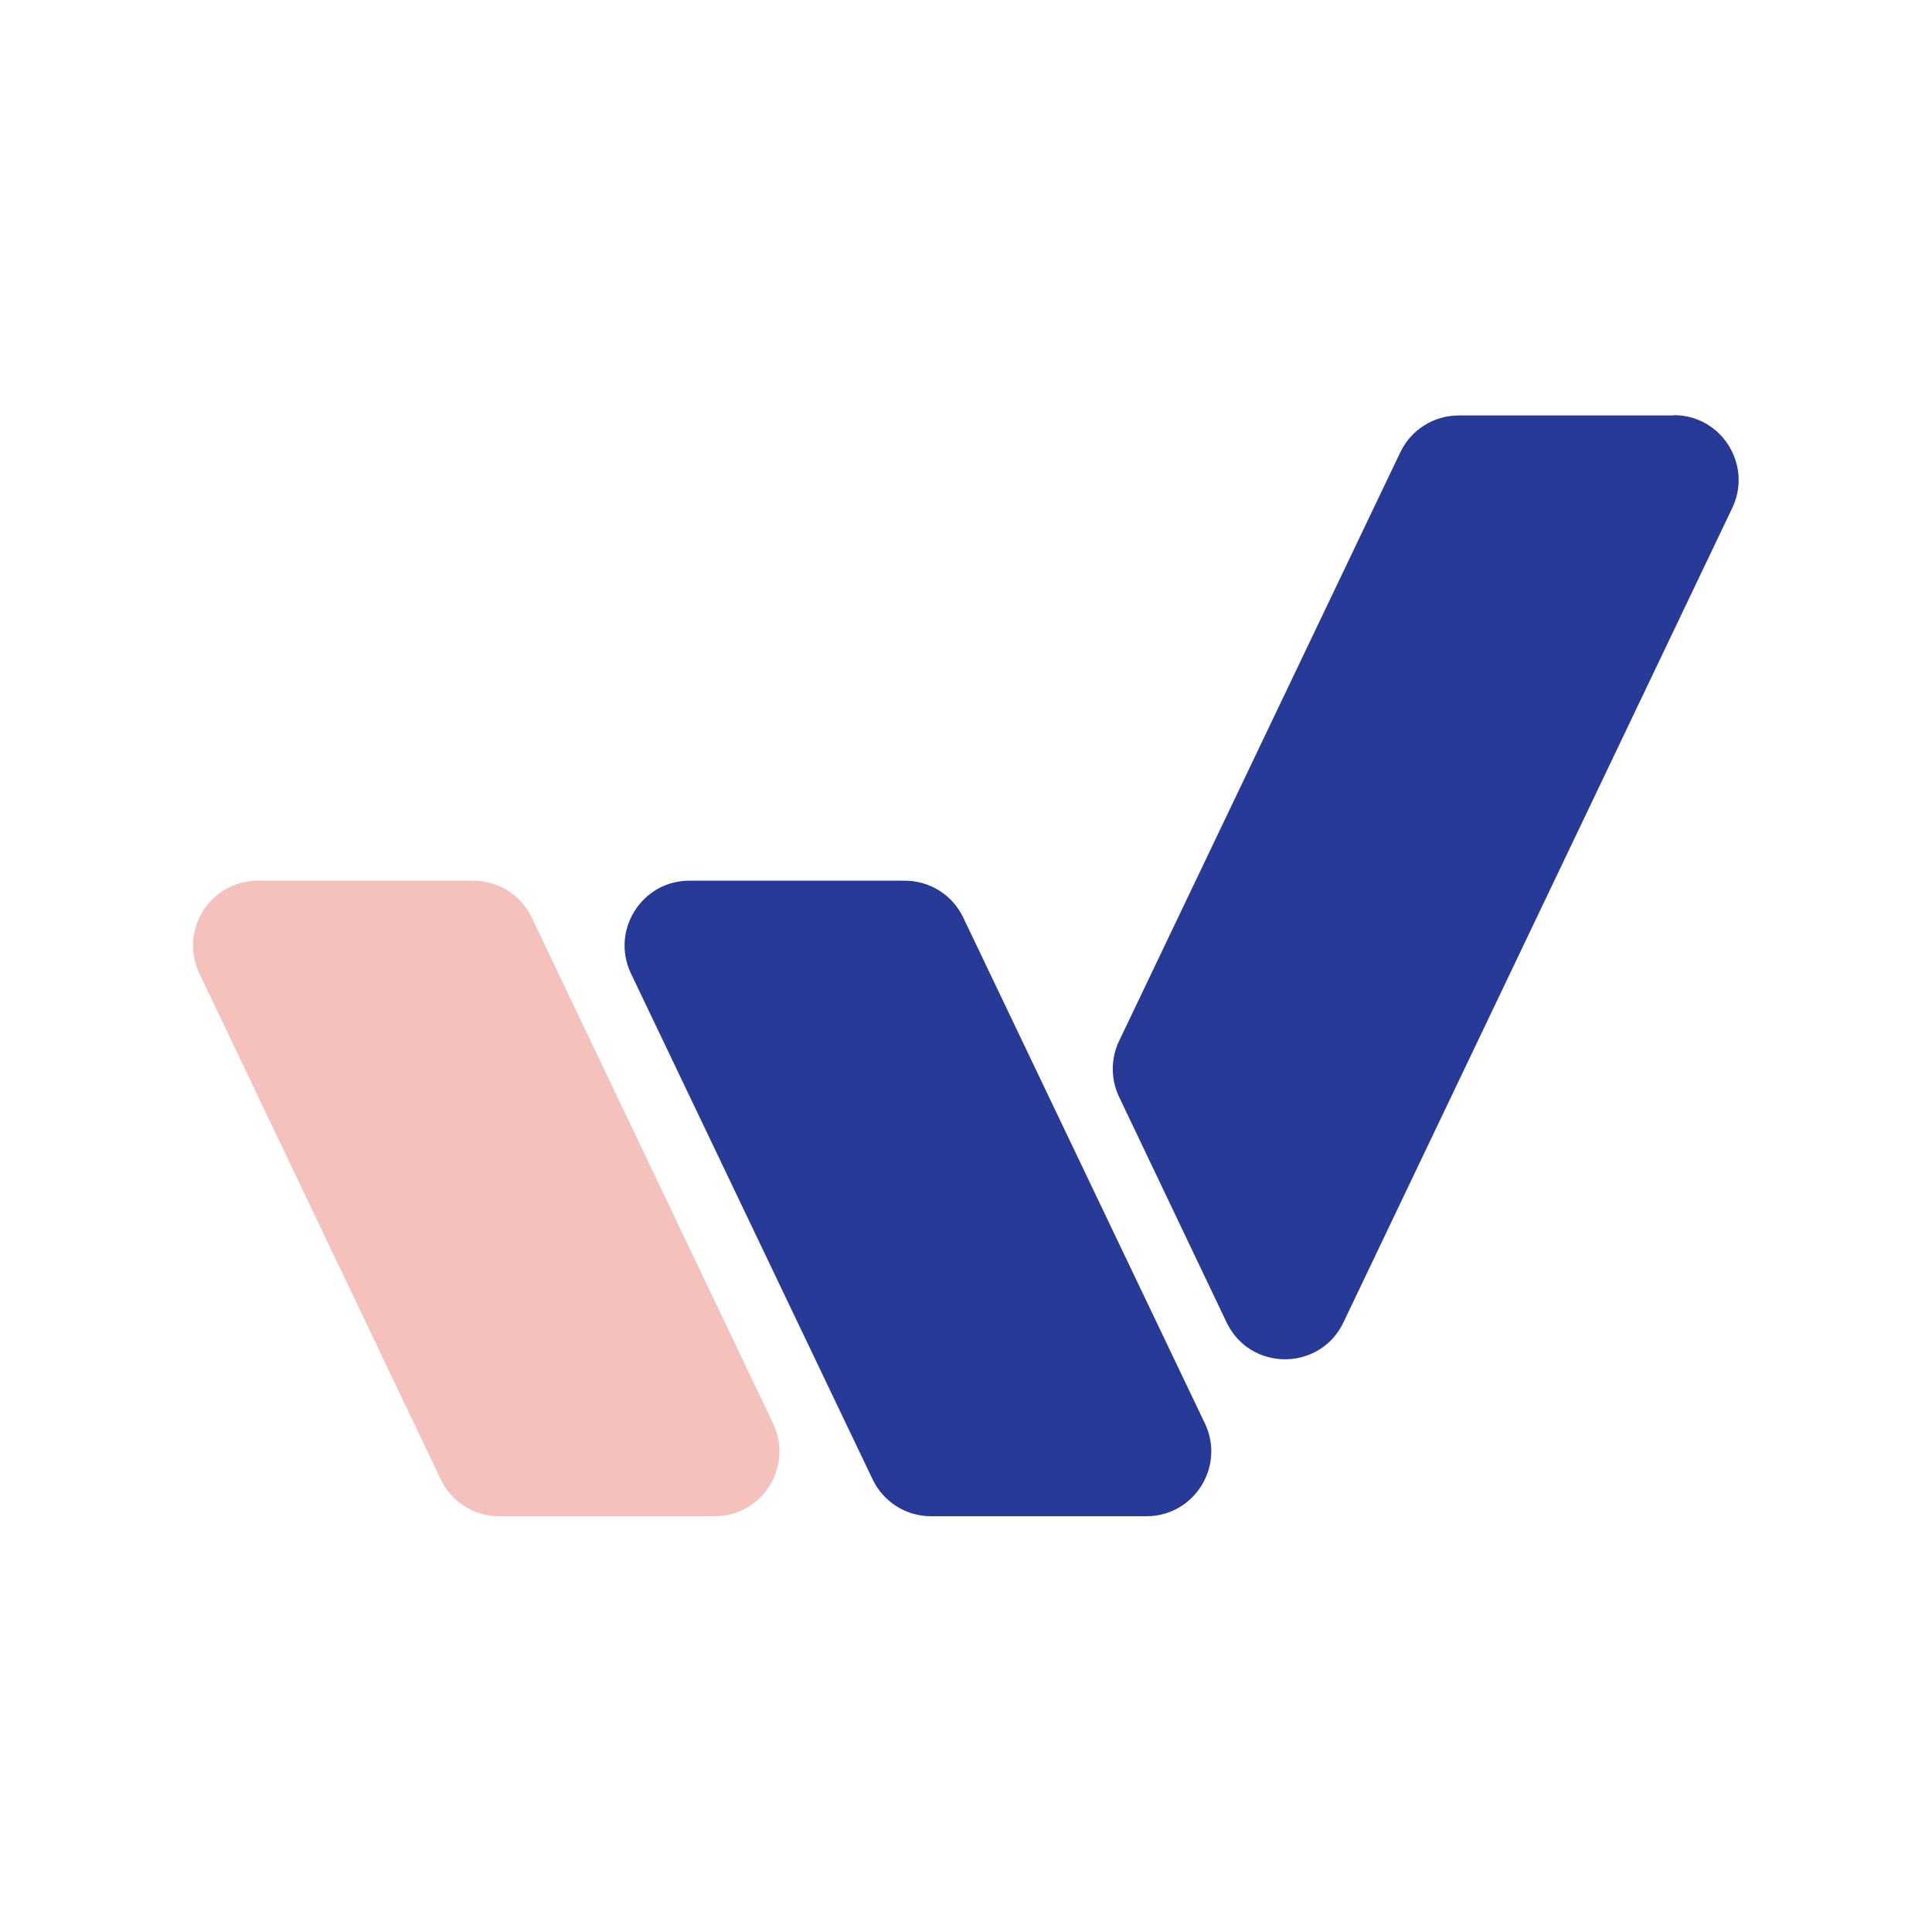
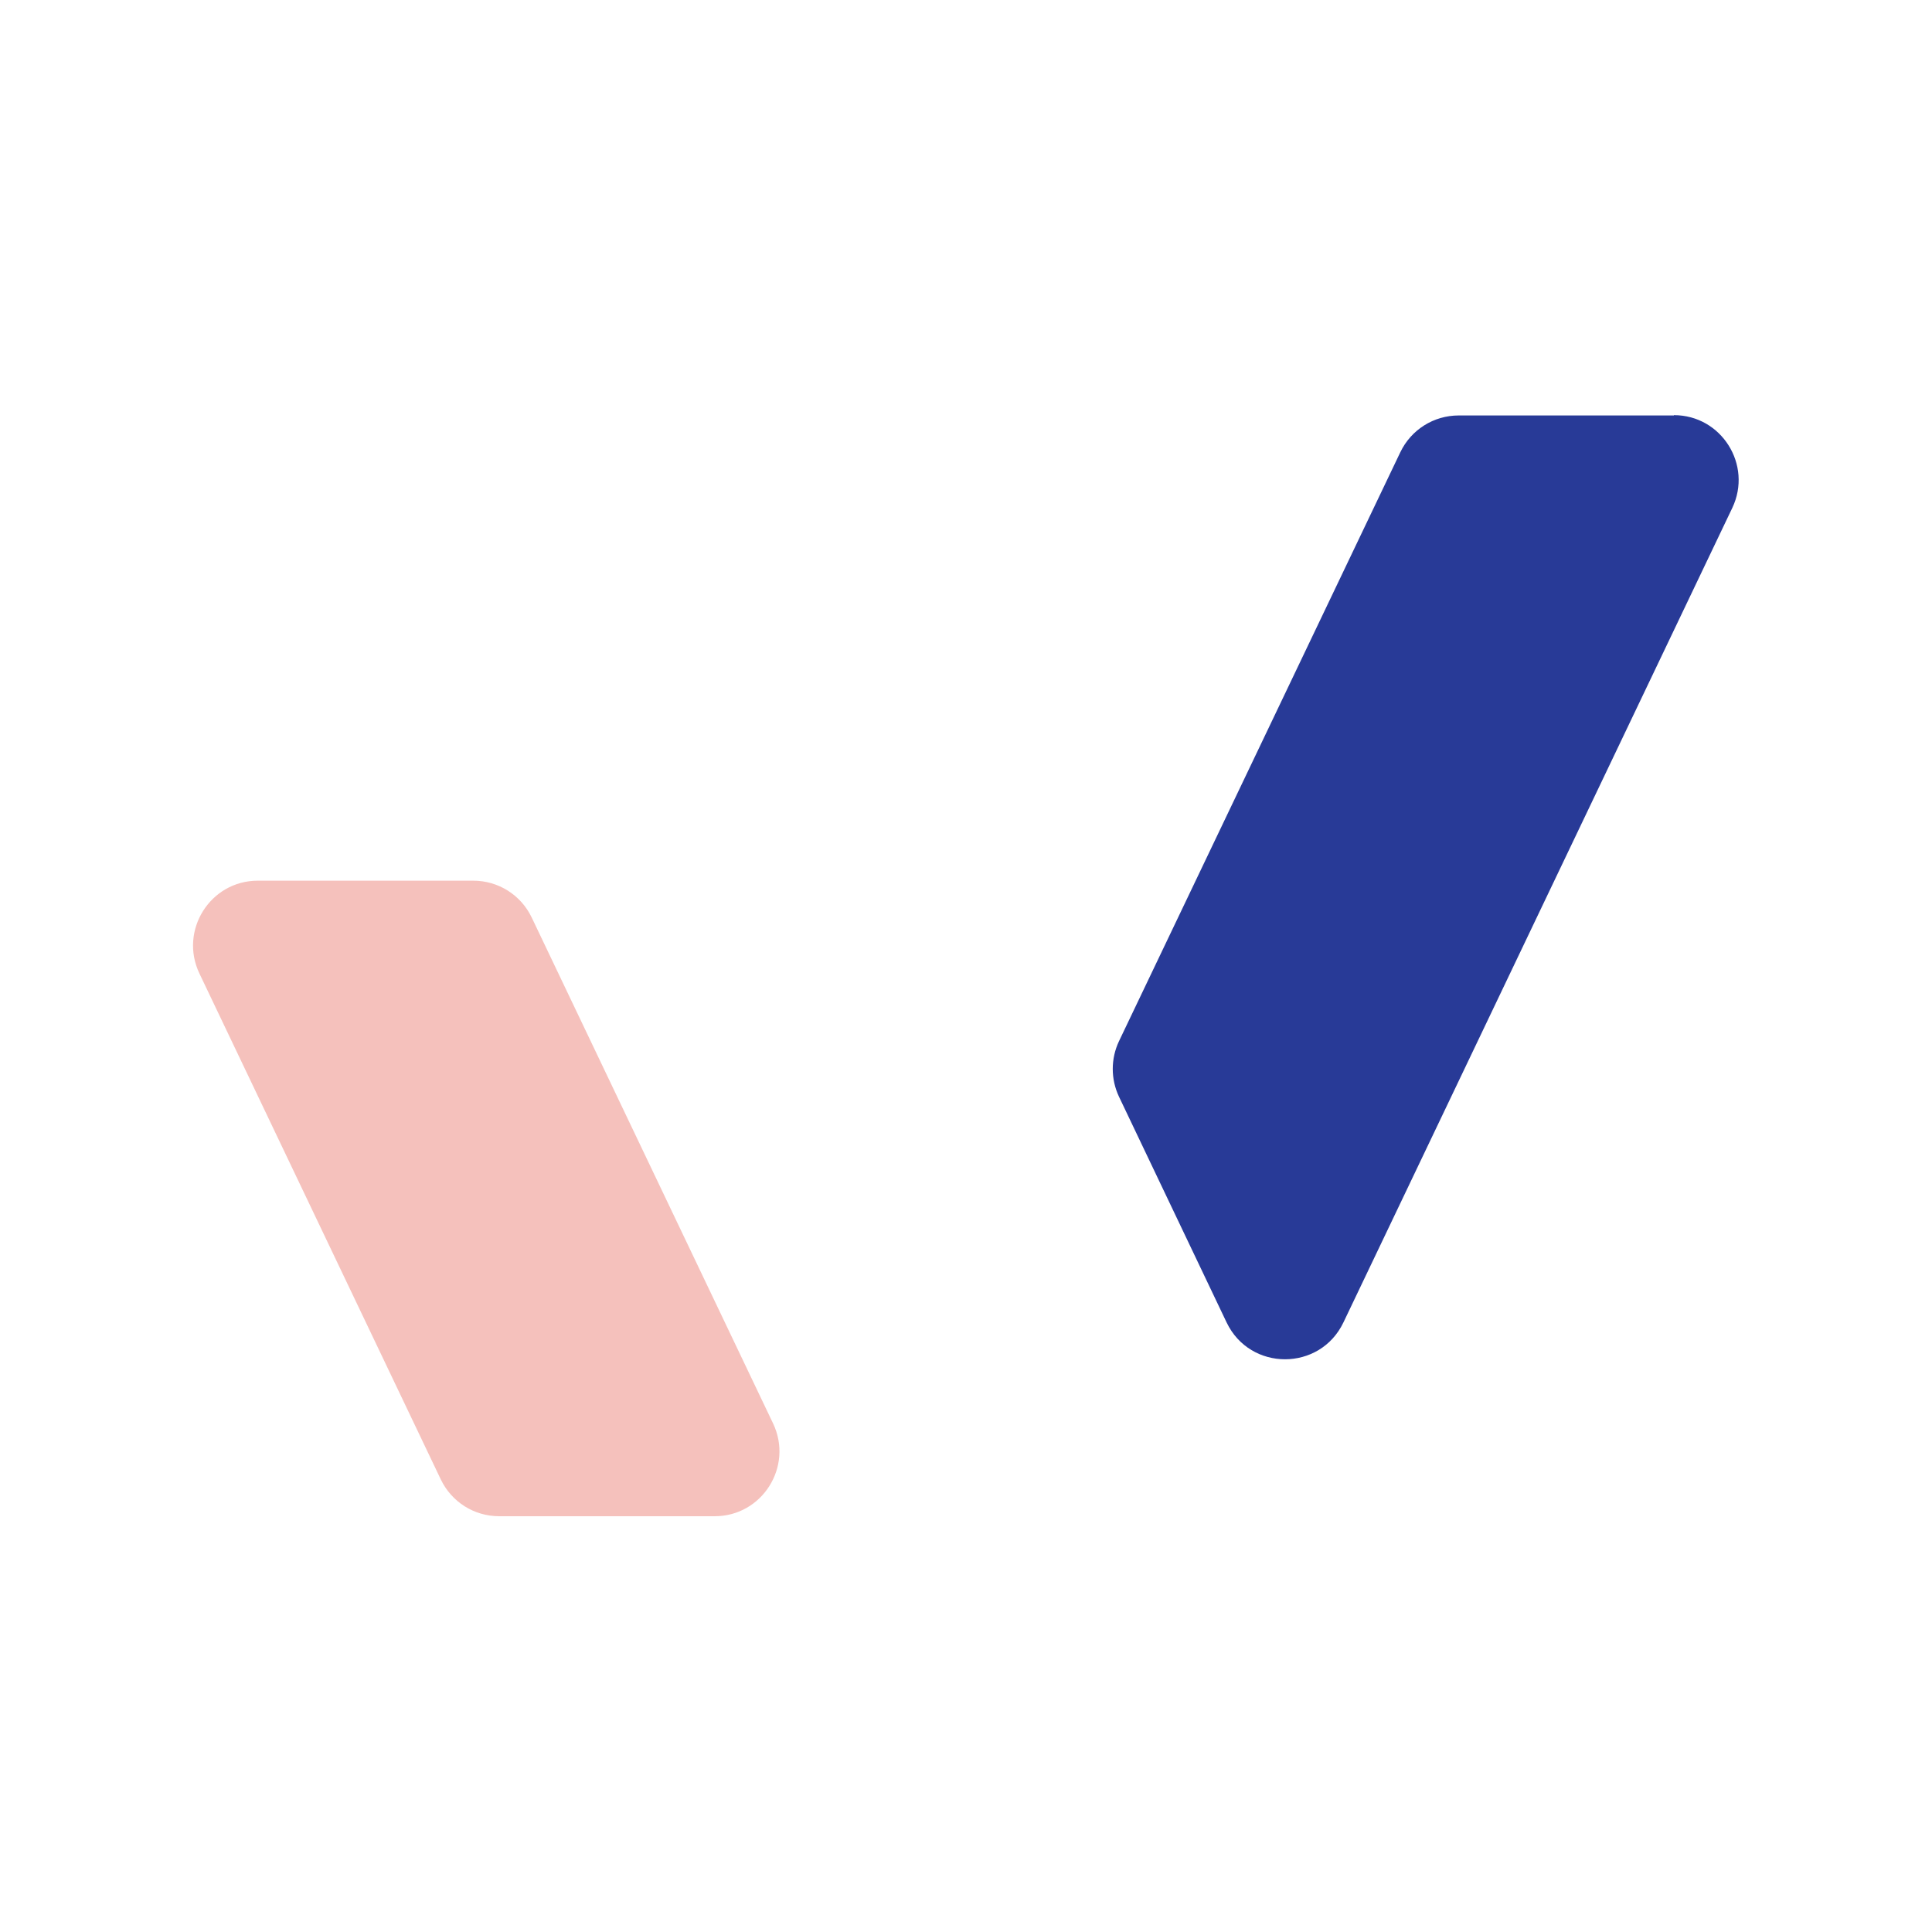
<svg xmlns="http://www.w3.org/2000/svg" id="Layer_1" version="1.1" viewBox="0 0 625 625">
  <defs>
    <style>
      .st0 {
        fill: #f5c1bc;
      }

      .st1 {
        isolation: isolate;
      }

      .st1, .st2 {
        fill: #283a97;
      }

      .st1, .st3 {
        opacity: .3;
      }

      .st4 {
        opacity: .4;
      }

      .st5 {
        display: none;
      }
    </style>
  </defs>
  <g id="Template" class="st5">
    <path class="st1" d="M716.5,312.1c.2-126.2,102.6-228.4,228.8-228.2s228.4,102.6,228.2,228.8c-.2,126.1-102.4,228.2-228.5,228.2-126.3,0-228.6-102.5-228.5-228.8h0ZM940.3,390.4c-17.7.5-35.4-1.1-52.8-4.8-12.8-2.6-23.6-11.2-28.9-23.1-5.2-11.9-7.7-30.3-7.5-55.1,0-13,.9-25.9,2.4-38.8,1.5-12.6,2.9-22.9,4.4-31.1l1.6-8.1v-.7c0-2.3-1.6-4.2-3.8-4.6l-29.5-4.6h-.7c-2.2,0-4,1.5-4.5,3.6-.5,1.9-.8,3.3-1.7,7.8-1.7,8.7-3.2,17.1-5,29.5-1.8,13.4-2.9,26.9-3.3,40.4-.6,9.4-.6,18.9,0,28.3.7,25,5,45,12.9,59.9s21.2,25.7,40.1,32.3c18.8,6.6,45.1,9.8,78.7,9.6h4.2c33.7.1,59.9-3.1,78.7-9.6,18.8-6.6,32.2-17.3,40.1-32.3s12.2-34.9,12.9-59.9c.6-9.4.6-18.9,0-28.3-.4-13.5-1.5-27-3.3-40.4-1.7-12.2-3.3-20.6-5-29.5-.9-4.5-1.2-5.9-1.7-7.8-.5-2.1-2.3-3.6-4.5-3.6h-.8l-29.5,4.6c-2.2.4-3.9,2.3-3.9,4.6v.7l1.6,8.1c1.5,8.2,3,18.5,4.5,31,1.5,12.9,2.3,25.9,2.4,38.8.2,24.8-2.3,43.2-7.6,55.1-5.2,11.9-15.9,20.5-28.6,23.2-17.3,3.7-35.1,5.3-52.8,4.8h-9.1Z" />
    <g class="st4">
      <path class="st2" d="M3998.4,311.6c.1-138.1,112.2-249.9,250.2-249.6,138,.2,249.8,112.2,249.6,250.3-.2,137.9-112.1,249.6-249.9,249.6-138.1,0-250-112.2-249.9-250.3h0ZM4243.3,397.2c-19.4.5-38.8-1.2-57.7-5.3-14-2.8-25.8-12.3-31.6-25.3-5.6-13-8.4-33.1-8.2-60.3,0-14.2,1-28.4,2.7-42.5,1.6-13.7,3.2-25,4.8-33.9l1.7-8.8v-.8c0-2.5-1.7-4.6-4.2-5l-32.3-5h-.7c-2.4,0-4.4,1.6-4.9,3.9-.6,2.1-.9,3.6-1.8,8.5-1.8,9.5-3.5,18.7-5.4,32.3-2,14.7-3.2,29.4-3.6,44.2-.7,10.3-.7,20.6,0,31,.8,27.4,5.5,49.2,14.1,65.6s23.2,28.1,43.8,35.3c20.6,7.2,49.3,10.7,86.1,10.6h4.6c36.8.1,65.6-3.3,86.1-10.6,20.5-7.2,35.2-19,43.8-35.3,8.6-16.4,13.3-38.2,14.1-65.6.7-10.3.7-20.6,0-31-.4-14.8-1.7-29.5-3.6-44.2-1.9-13.4-3.6-22.6-5.4-32.3-.9-4.9-1.3-6.4-1.8-8.5-.5-2.3-2.6-3.9-4.9-3.9h-1l-32.3,5c-2.5.4-4.3,2.5-4.2,5v.8l1.7,8.8c1.7,9,3.3,20.3,4.9,33.9,1.7,14.1,2.5,28.3,2.6,42.5.3,27.1-2.5,47.2-8.2,60.3-5.7,13-17.4,22.4-31.3,25.4-19,4.1-38.3,5.8-57.7,5.2h-10.3,0Z" />
      <path class="st2" d="M4466.3,669.2c0-22.5,6.4-38.3,32.5-38.3s32.5,15.8,32.5,38.3-6.4,38.3-32.5,38.3-32.5-15.8-32.5-38.3ZM4514.8,669.2c0-15.7-2-24.6-15.9-24.6s-15.9,8.9-15.9,24.6,2,24.6,15.9,24.6,15.9-9,15.9-24.6Z" />
      <path class="st2" d="M4016.2,704.6c.4.7,1.1,1.1,1.9,1.1h6.1c1.2,0,2.2-.9,2.2-2.2h0v-68.8c0-1.2-.9-2.2-2.2-2.2h-12.2c-1.2,0-2.2.9-2.2,2.2v54.6c-5.1,2.9-11,4.4-16.9,4.3-7.7,0-11.6-3.4-11.6-10.9v-48c0-1.2-.9-2.2-2.2-2.2h-12.1c-1.2,0-2.2.9-2.2,2.2v49.5c0,14,6.6,23.2,25.2,23.2s16.7-2.7,23.7-7.6l2.2,4.8h.3Z" />
      <path class="st2" d="M4152.8,654.1c0-13.9-6.9-23.3-24.2-23.3s-16.5,2.5-23.4,7.2c-3-4.5-9-7.2-18.7-7.2s-15.7,2.8-22.1,7.6l-2.1-4.8h0c-.4-.7-1.1-1.1-1.9-1.1h-6.1c-1.2,0-2.2.9-2.2,2.2v68.8c0,1.2.9,2.2,2.2,2.2h12.1c1.2,0,2.2-.9,2.2-2.2v-54.4c4.6-2.8,9.9-4.3,15.3-4.2,6.6,0,10.4,2.4,10.4,9.4v49.5c0,1.2.9,2.2,2.2,2.2h12.1c1.2,0,2.2-.9,2.2-2.2v-54.6c4.6-2.9,9.9-4.3,15.3-4.3s10.4,2.4,10.4,9.4v49.5c0,1.2.9,2.2,2.2,2.2h12.1c1.2,0,2.2-.9,2.2-2.2h0v-49.6h-.2Z" />
      <path class="st2" d="M4190.3,700c6.9,5.1,15.2,7.7,23.7,7.6,21.3,0,29.2-14.3,29.2-38.3s-7.9-38.3-29.2-38.3-13.7,2-19.6,5.7v-22.1c0-1.2-.9-2.2-2.2-2.2h-12.1c-1.2,0-2.2.9-2.2,2.2v89.1c0,1.2.9,2.2,2.2,2.2h6.1c.8,0,1.5-.4,1.9-1.1h0l2.2-4.7h0ZM4210,693.6c-5.6,0-11-1.4-15.8-4.3v-40.4c4.8-2.8,10.3-4.3,15.8-4.2,14.3,0,16.6,11,16.6,24.5s-2.2,24.4-16.6,24.4h0Z" />
      <path class="st2" d="M4303.8,645.2c-1.9-.3-3.8-.4-5.7-.4-6.5-.3-13,1.2-18.7,4.4v54.3c0,1.2-.9,2.2-2.2,2.2h-12.1c-1.2,0-2.2-.9-2.2-2.2v-68.8c0-1.2.9-2.2,2.2-2.2h6.1c.8,0,1.5.4,1.9,1.1h0l2.1,4.8c6.7-5.1,14.8-7.7,23.2-7.6,2,0,3.8,0,5.7.5h0c1.1,0,2,1.8,2,3v8.8c0,1.2-.9,2.2-2.2,2.2h-.1" />
      <path class="st2" d="M4345.7,672c-7.2.9-11.6,3.6-11.6,11.3s2.4,10.9,11.3,10.9,11.1-1.7,15.7-4.8v-19l-15.4,1.7h0ZM4365,700c-6.3,4.9-14,7.7-22.1,7.6-18.9,0-25.2-11.7-25.2-23.4s10.3-22.6,26.8-23.9l16.4-1.3v-3.6c0-7.5-3.5-10.3-14.3-10.3s-13.5,1.1-20,3.3h-.7c-1.2,0-2.2-.9-2.2-2.2v-9.7c0-.9.6-1.7,1.4-2h0c7.3-2.5,14.9-3.7,22.6-3.6,24,0,29.5,10.6,29.5,26v46.7c0,1.2-.9,2.2-2.2,2.2h-6.1c-.8,0-1.5-.4-1.9-1.1h0l-2.2-4.6h.2Z" />
      <path class="st2" d="M4448.4,690.8h.7c1.2,0,2.2.9,2.2,2.2v9.7c0,.9-.5,1.7-1.3,2h0c-6,2.2-12.4,3.2-18.8,3-25.9,0-33.9-15.6-33.9-38.3s7.9-38.3,33.9-38.3,12.7.9,18.7,3h0c.8.4,1.4,1.2,1.4,2v9.8c0,1.2-.9,2.2-2.2,2.2h-.7c-5.3-1.7-10.8-2.5-16.3-2.4-14.2,0-18.3,9.7-18.3,23.9s4.1,23.9,18.3,23.9,11.1-.7,16.3-2.4" />
    </g>
    <g class="st3">
      <path class="st2" d="M1607.2,312.6c0-138.1,112.3-249.9,250.3-249.7,138,0,249.9,112.3,249.7,250.3,0,138-112,249.7-250,249.7-138.1,0-250-112.2-250-250.3h0ZM1852.2,398.2c-19.4.6-38.8-1.2-57.8-5.2-14-2.8-25.8-12.2-31.7-25.4-5.7-13-8.4-33.2-8.2-60.3,0-14.2,1-28.4,2.7-42.4,1.6-13.7,3.3-25.1,4.8-34.1l1.6-8.8v-.7c0-2.5-1.8-4.6-4.2-5.1l-32.3-5.1h-.4c-2.4,0-4.3,1.6-4.9,3.9-.6,2.1-.9,3.6-1.8,8.5-1.8,9.6-3.6,18.8-5.4,32.3-1.9,14.6-3.1,29.4-3.6,44.2-.7,10.3-.7,20.6,0,30.9.7,27.3,5.5,49.3,14,65.6,8.5,16.3,23.3,28.1,43.9,35.2,20.6,7.2,49.3,10.8,86.2,10.6h4.6c36.9.1,65.6-3.3,86.2-10.6,20.6-7.2,35.2-19,43.9-35.2,8.7-16.4,13.3-38.2,14-65.6.7-10.3.7-20.6,0-30.9-.4-14.8-1.6-29.6-3.6-44.2-1.9-13.4-3.6-22.6-5.4-32.3-.9-4.9-1.3-6.4-1.8-8.5-.6-2.2-2.5-3.9-4.9-3.9h-.9l-32.3,5.1c-2.4.4-4.2,2.5-4.2,5.1v.7l1.8,8.8c1.6,9,3.3,20.3,4.9,33.9,1.6,14,2.5,28.2,2.7,42.4.3,27.2-2.5,47.2-8.2,60.3-5.7,13-17.3,22.4-31.2,25.4-19,4-38.4,5.8-57.8,5.2h-10.9l.2.2h0Z" />
      <g>
-         <path class="st2" d="M3345,333.4c0-49.9,14.3-85,72-85s72,35.1,72,85-14.3,85-72,85-72-35.1-72-85ZM3452.4,333.4c0-34.6-4.5-54.5-35.2-54.5s-35.2,19.9-35.2,54.5,4.6,54.5,35.2,54.5,35.2-20,35.2-54.5Z" />
        <path class="st2" d="M2347.4,411.9c.9,1.5,2.4,2.4,4.2,2.4h13.4c2.7,0,4.8-2.1,4.8-4.8h0v-152.5c0-2.7-2.1-4.8-4.8-4.8h-26.9c-2.7,0-4.8,2.1-4.8,4.8v121c-11.5,6.4-24.5,9.7-37.6,9.4-17.2,0-25.7-7.5-25.7-24v-106.3c0-2.7-2.1-4.8-4.8-4.8h-26.7c-2.7,0-4.8,2.1-4.8,4.8v109.6c0,31.1,14.6,51.5,55.7,51.5,18.8-.1,37.2-6.1,52.6-16.9l4.8,10.8h.6v-.2h0Z" />
        <path class="st2" d="M2649.9,299.9c0-30.8-15.2-51.5-53.6-51.5s-36.6,5.7-52,16c-6.9-10-19.9-16-41.5-16-17.6.3-34.8,6.3-49,16.9l-4.8-10.8h0c-.9-1.5-2.4-2.5-4.2-2.5h-13.4c-2.7,0-4.8,2.1-4.8,4.8v152.5c0,2.7,2.1,4.8,4.8,4.8h26.9c2.7,0,4.8-2.1,4.8-4.8v-120.7c10.3-6.1,22.1-9.4,34.1-9.4s23,5.4,23,20.9v109.6c0,2.7,2.1,4.8,4.8,4.8h26.9c2.7,0,4.8-2.1,4.8-4.8v-121.1c10.2-6.3,22.1-9.6,34.1-9.6s23,5.4,23,20.9v109.6c0,2.7,2.1,4.8,4.8,4.8h26.9c2.7,0,4.8-2.1,4.8-4.8h0v-109.6h-.4Z" />
        <path class="st2" d="M2733,401.5c15.2,11.2,33.6,17.2,52.6,16.9,47.3,0,64.8-31.8,64.8-85s-17.5-85-64.8-85c-15.4.1-30.5,4.5-43.5,12.7v-49c0-2.7-2.1-4.8-4.8-4.8h-26.9c-2.7,0-4.8,2.1-4.8,4.8v197.6c0,2.7,2.1,4.8,4.8,4.8h13.4c1.8,0,3.3-.9,4.2-2.4h0l4.9-10.6h.1ZM2777,387.4c-12.2,0-24.3-3.1-34.9-9.4v-89.5c10.6-6.1,22.7-9.4,34.9-9.4,31.8,0,36.6,24.3,36.6,54.1s-4.8,54.2-36.6,54.2h0Z" />
-         <path class="st2" d="M2984.7,280.2c-4.2-.6-8.4-.9-12.7-.7-14.5-.6-28.8,2.8-41.5,9.7v120.4c0,2.7-2.1,4.8-4.8,4.8h-26.9c-2.7,0-4.8-2.1-4.8-4.8v-152.5c0-2.7,2.1-4.8,4.8-4.8h13.4c1.8,0,3.3.9,4.2,2.4h0l4.8,10.8c14.8-11.2,32.9-17.2,51.4-16.9,4.2,0,8.5.3,12.7,1h0c2.5,0,4.5,4,4.5,6.6v19.4c0,2.7-2.1,4.8-4.8,4.8h-.3" />
        <path class="st2" d="M3077.5,339.5c-16,1.9-25.7,8.1-25.7,24.9s5.4,24,24.9,24c12.4.1,24.5-3.6,34.6-10.8v-42l-33.9,3.7h0v.2h0ZM3120.4,401.5c-13.9,10.9-31.1,16.9-48.8,16.9-41.8,0-55.7-26-55.7-52s22.7-49.9,59.3-52.9l36.4-2.8v-8.1c0-16.6-7.8-23-31.8-23s-30,2.5-44.2,7.3c-.4.1-1,.1-1.5,0-2.7,0-4.8-2.1-4.8-4.8v-21.5c0-2.1,1.2-3.9,3.1-4.6h0c16.1-5.4,33-8.1,50-8.1,53.2,0,65.4,23.3,65.4,57.8v103.5c0,2.7-2.1,4.8-4.8,4.8h-13.4c-1.8,0-3.3-.9-4.2-2.4h0l-5.1-10.2h.1Z" />
        <path class="st2" d="M3305.4,381h1.5c2.7,0,4.8,2.1,4.8,4.8v21.5c0,1.9-1.2,3.7-3,4.5h0c-13.3,4.8-27.5,7.2-41.7,6.9-57.5,0-75.1-34.3-75.1-85s17.6-85,75.1-85c14-.3,28.2,1.8,41.5,6.6h0c1.8.7,3,2.5,3,4.5v21.7c0,2.7-2.1,4.8-4.8,4.8-.6.1-1,.1-1.6,0h0c-11.6-3.7-23.9-5.5-36.1-5.4-31.5,0-40.6,21.5-40.6,52.9s9.1,52.9,40.6,52.9c12.2.1,24.5-1.6,36.1-5.4" />
      </g>
    </g>
  </g>
  <g id="Layer_11">
    <g>
      <path class="st2" d="M541.5,134.3c15.4,0,25.5,16.1,18.9,30l-125.8,263.5c-7.6,15.9-30.2,15.9-37.8,0l-34.8-73c-2.7-5.7-2.7-12.3,0-18l91-190.5c3.5-7.3,10.8-11.9,18.9-11.9h69.7-.1Z" />
-       <path class="st2" d="M389.8,460.5c6.6,13.9-3.5,30-18.9,30h-69.7c-8.1,0-15.4-4.6-18.9-11.9l-78.2-163.7c-6.6-13.9,3.5-30,18.9-30h69.7c8.1,0,15.4,4.6,18.9,11.9l78.2,163.7Z" />
      <path class="st0" d="M250.1,460.5c6.6,13.9-3.5,30-18.9,30h-69.7c-8.1,0-15.4-4.6-18.9-11.9l-78.1-163.7c-6.6-13.9,3.5-30,18.9-30h69.7c8.1,0,15.4,4.6,18.9,11.9l78.1,163.7h0Z" />
    </g>
  </g>
</svg>